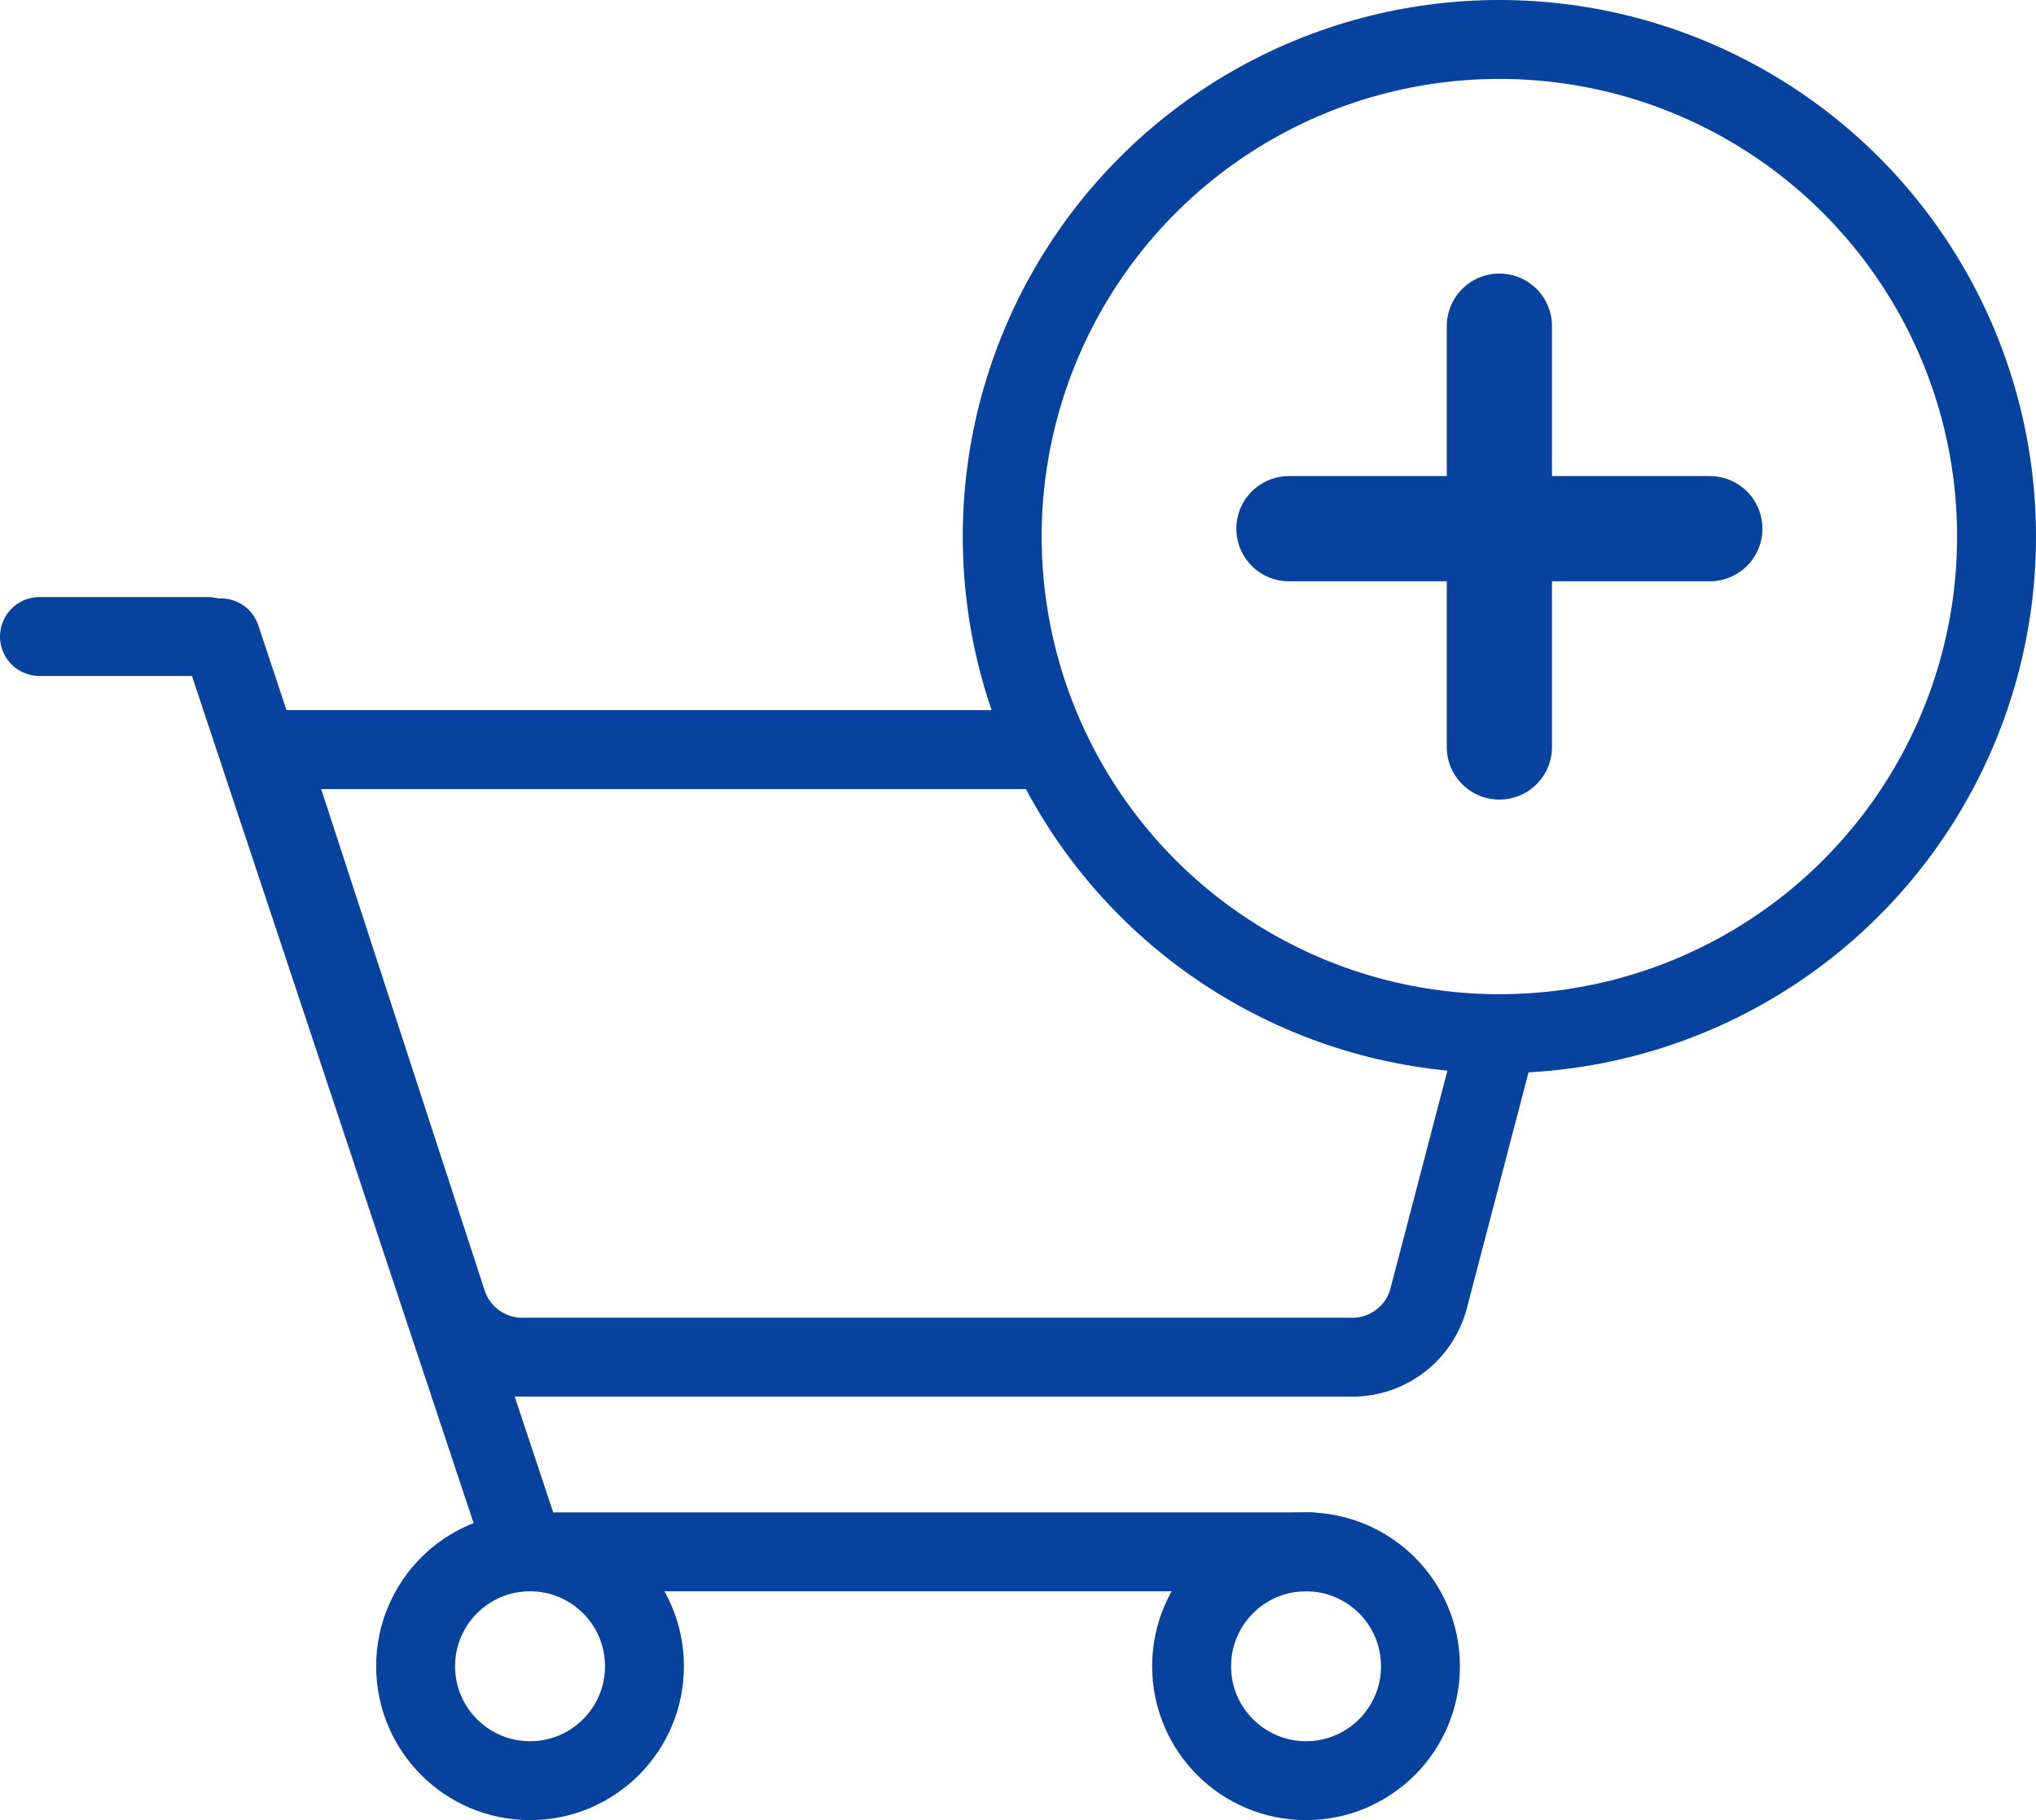
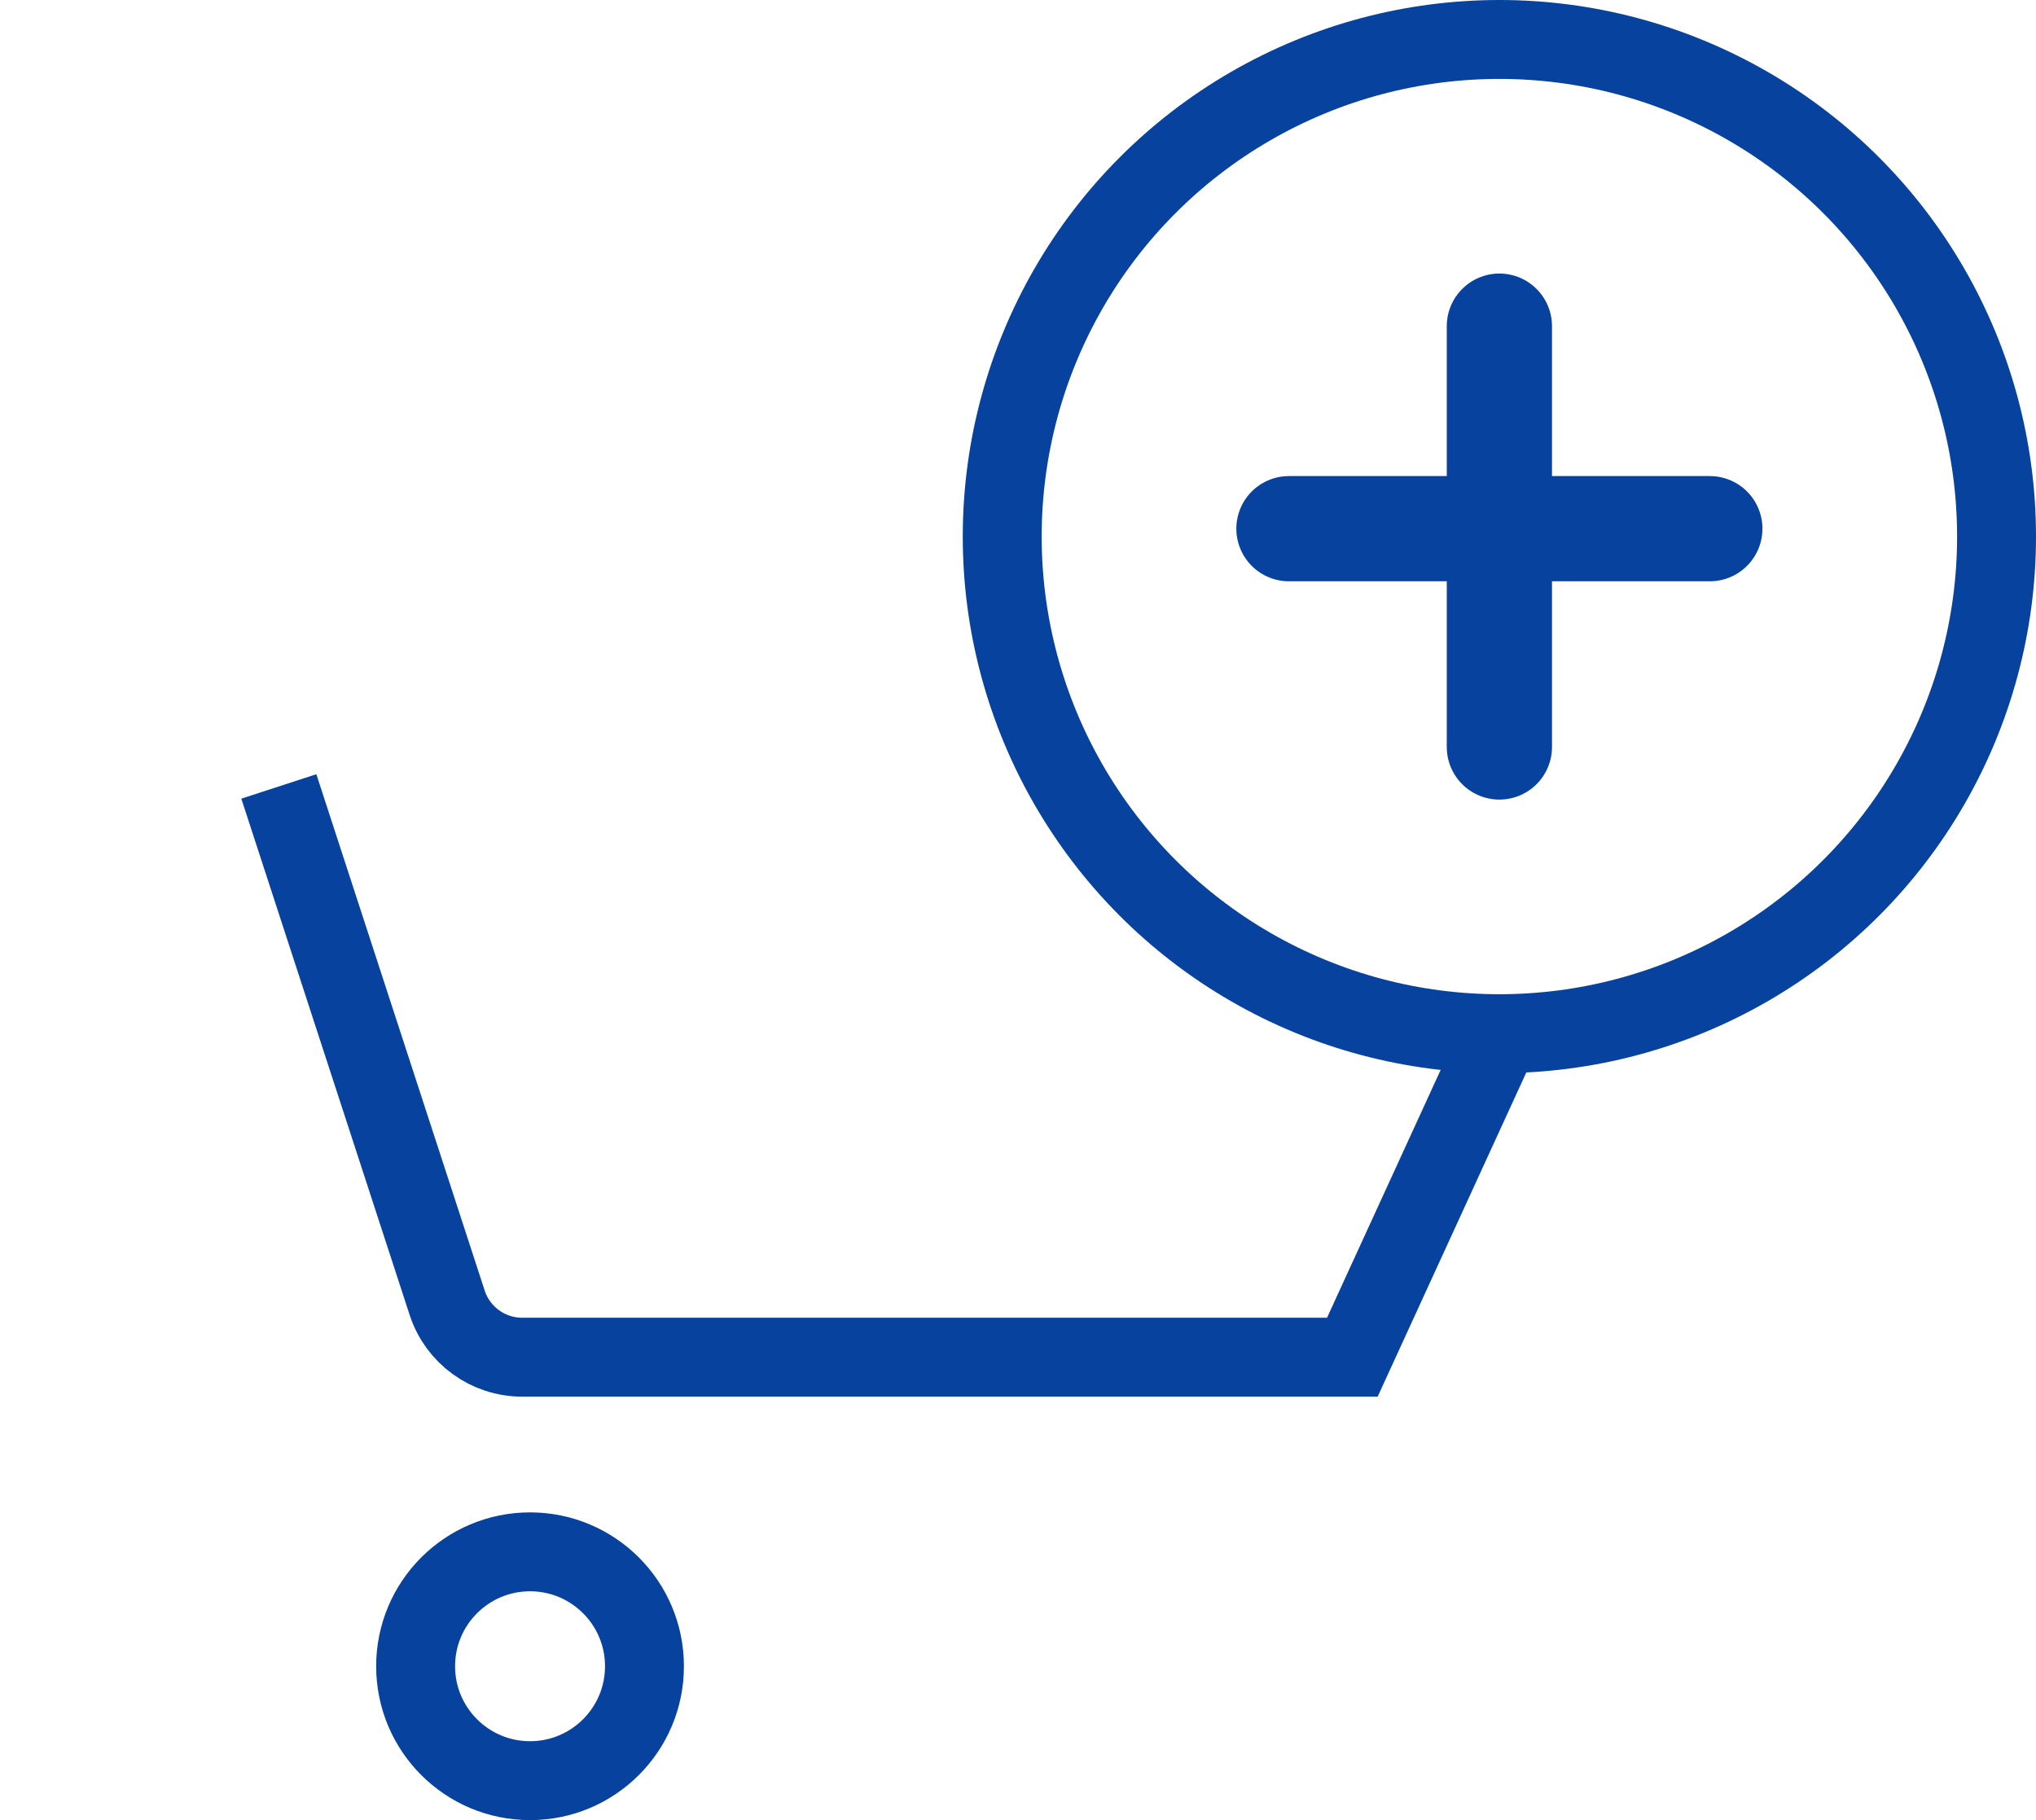
<svg xmlns="http://www.w3.org/2000/svg" width="774" height="692" viewBox="0 0 774 692" fill="none">
-   <path d="M106 299L169.991 495.298C174.015 507.645 185.527 516 198.513 516H514.1C527.746 516 539.673 506.791 543.124 493.588L568 398.44" stroke="#06429E" stroke-width="30" />
-   <line x1="83.966" y1="242.502" x2="196.502" y2="581.034" stroke="#06429E" stroke-width="30" stroke-linecap="round" />
-   <line x1="15" y1="242" x2="79" y2="242" stroke="#06429E" stroke-width="30" stroke-linecap="round" />
-   <line x1="209" y1="590" x2="498" y2="590" stroke="#06429E" stroke-width="30" stroke-linecap="round" />
+   <path d="M106 299L169.991 495.298C174.015 507.645 185.527 516 198.513 516H514.1L568 398.44" stroke="#06429E" stroke-width="30" />
  <circle cx="201.5" cy="633.5" r="43.5" stroke="#06429E" stroke-width="30" />
-   <circle cx="496.5" cy="633.5" r="43.5" stroke="#06429E" stroke-width="30" />
  <circle cx="570" cy="204" r="189" stroke="#06429E" stroke-width="30" />
  <line x1="490" y1="201" x2="650" y2="201" stroke="#06429E" stroke-width="40" stroke-linecap="round" />
  <line x1="570" y1="284" x2="570" y2="124" stroke="#06429E" stroke-width="40" stroke-linecap="round" />
-   <path d="M102 270C93.716 270 87 276.716 87 285C87 293.284 93.716 300 102 300L102 285L102 270ZM102 285L102 300L401 300L401 285L401 270L102 270L102 285Z" fill="#06429E" />
</svg>